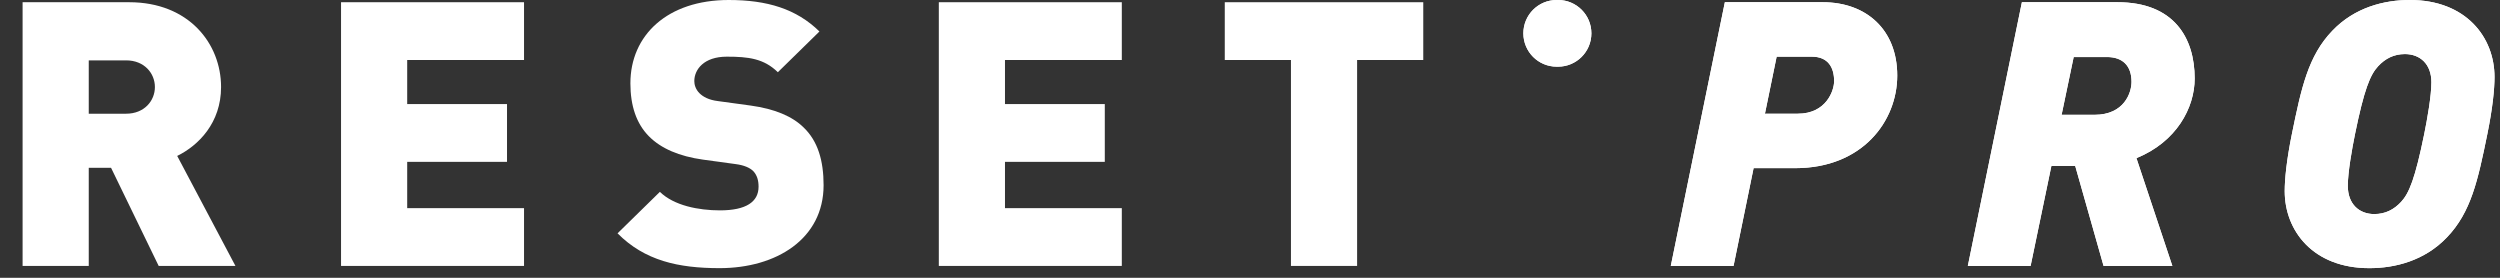
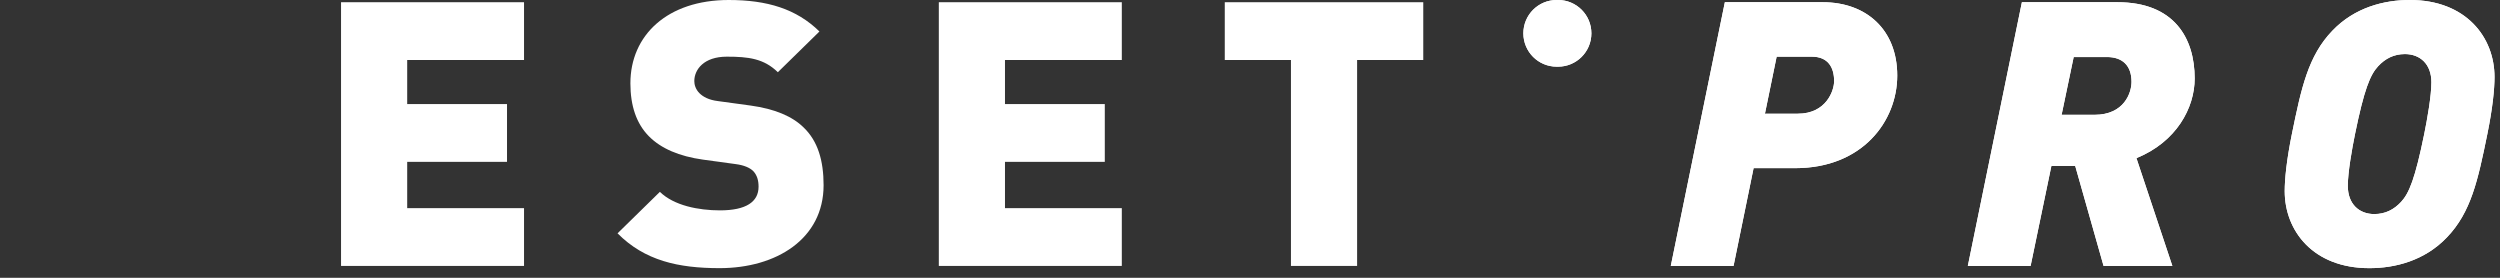
<svg xmlns="http://www.w3.org/2000/svg" width="108" height="12" viewBox="0 0 108 12" fill="none">
  <rect x="0" y="0" width="108" height="12" fill="#333333" stroke="none" />
-   <path d="M10.171 11.488H6.855L4.797 7.248H3.834V11.488H0.976V0.096H5.581C8.162 0.096 9.55 1.888 9.55 3.76C9.55 5.312 8.57 6.288 7.655 6.736L10.171 11.488ZM6.692 3.76C6.692 3.168 6.235 2.608 5.451 2.608H3.834V4.912H5.451C6.235 4.912 6.692 4.352 6.692 3.76Z" fill="white" />
  <path d="M22.638 11.488H14.733V0.096H22.638V2.592H17.591V4.496H21.903V6.992H17.591V8.992H22.638V11.488Z" fill="white" />
  <path d="M35.579 8C35.579 10.32 33.538 11.584 31.088 11.584C29.308 11.584 27.854 11.264 26.678 10.08L28.507 8.288C29.112 8.88 30.173 9.088 31.104 9.088C32.231 9.088 32.77 8.72 32.77 8.064C32.77 7.792 32.705 7.568 32.541 7.392C32.394 7.248 32.15 7.136 31.774 7.088L30.369 6.896C29.34 6.752 28.556 6.416 28.034 5.888C27.495 5.344 27.233 4.576 27.233 3.6C27.233 1.52 28.834 0 31.48 0C33.146 0 34.403 0.384 35.4 1.36L33.603 3.12C32.999 2.528 32.329 2.448 31.398 2.448C30.402 2.448 29.994 3.008 29.994 3.504C29.994 3.648 30.043 3.856 30.222 4.032C30.369 4.176 30.614 4.32 31.023 4.368L32.427 4.56C33.472 4.704 34.224 5.024 34.714 5.504C35.334 6.096 35.579 6.944 35.579 8Z" fill="white" />
  <path d="M48.462 11.488H40.557V0.096H48.462V2.592H43.415V4.496H47.727V6.992H43.415V8.992H48.462V11.488Z" fill="white" />
  <path d="M61.485 2.592H58.627V11.488H55.769V2.592H52.91V0.096H61.485V2.592Z" fill="white" />
  <path fill-rule="evenodd" clip-rule="evenodd" d="M67.308 2.88C68.104 2.88 68.748 2.235 68.748 1.44C68.748 0.645 68.104 0 67.308 0H67.249C66.453 0 65.809 0.645 65.809 1.44C65.809 2.235 66.453 2.88 67.249 2.88H67.308ZM107.453 5.792C107.682 4.672 107.763 3.84 107.763 3.328C107.763 1.616 106.538 0 104.105 0C102.994 0 101.72 0.32 100.757 1.328C99.712 2.416 99.418 3.792 99.009 5.792C98.781 6.912 98.699 7.744 98.699 8.256C98.699 9.968 99.924 11.584 102.357 11.584C103.468 11.584 104.742 11.264 105.705 10.256C106.751 9.168 107.045 7.792 107.453 5.792ZM103.893 2.336C104.546 2.336 105.036 2.768 105.036 3.552C105.036 4.144 104.856 5.152 104.726 5.792C104.334 7.712 104.072 8.352 103.729 8.72C103.419 9.056 103.043 9.248 102.57 9.248C101.916 9.248 101.426 8.816 101.426 8.032C101.426 7.44 101.606 6.432 101.737 5.792C102.129 3.872 102.39 3.232 102.733 2.864C103.043 2.528 103.419 2.336 103.893 2.336ZM81.961 3.264C81.961 5.232 80.459 7.264 77.551 7.264H75.755L74.889 11.488H72.178L74.514 0.096H78.744C80.622 0.096 81.961 1.28 81.961 3.264ZM79.234 3.504C79.234 2.912 78.972 2.448 78.27 2.448H76.751L76.245 4.912H77.666C78.891 4.912 79.234 3.92 79.234 3.504ZM94.81 3.392C94.81 4.656 94.026 6.128 92.294 6.832L93.846 11.488H90.874L89.649 7.168H88.62L87.722 11.488H85.01L87.346 0.096H91.478C93.911 0.096 94.81 1.632 94.81 3.392ZM92.082 3.536C92.082 2.832 91.69 2.464 91.021 2.464H89.583L89.061 4.96H90.482C91.772 4.96 92.082 4 92.082 3.536Z" fill="white" />
  <path fill-rule="evenodd" clip-rule="evenodd" d="M67.308 2.88C68.104 2.88 68.748 2.235 68.748 1.44C68.748 0.645 68.104 0 67.308 0H67.249C66.453 0 65.809 0.645 65.809 1.44C65.809 2.235 66.453 2.88 67.249 2.88H67.308ZM107.453 5.792C107.682 4.672 107.763 3.84 107.763 3.328C107.763 1.616 106.538 0 104.105 0C102.994 0 101.72 0.32 100.757 1.328C99.712 2.416 99.418 3.792 99.009 5.792C98.781 6.912 98.699 7.744 98.699 8.256C98.699 9.968 99.924 11.584 102.357 11.584C103.468 11.584 104.742 11.264 105.705 10.256C106.751 9.168 107.045 7.792 107.453 5.792ZM103.893 2.336C104.546 2.336 105.036 2.768 105.036 3.552C105.036 4.144 104.856 5.152 104.726 5.792C104.334 7.712 104.072 8.352 103.729 8.72C103.419 9.056 103.043 9.248 102.57 9.248C101.916 9.248 101.426 8.816 101.426 8.032C101.426 7.44 101.606 6.432 101.737 5.792C102.129 3.872 102.39 3.232 102.733 2.864C103.043 2.528 103.419 2.336 103.893 2.336ZM81.961 3.264C81.961 5.232 80.459 7.264 77.551 7.264H75.755L74.889 11.488H72.178L74.514 0.096H78.744C80.622 0.096 81.961 1.28 81.961 3.264ZM79.234 3.504C79.234 2.912 78.972 2.448 78.27 2.448H76.751L76.245 4.912H77.666C78.891 4.912 79.234 3.92 79.234 3.504ZM94.81 3.392C94.81 4.656 94.026 6.128 92.294 6.832L93.846 11.488H90.874L89.649 7.168H88.62L87.722 11.488H85.01L87.346 0.096H91.478C93.911 0.096 94.81 1.632 94.81 3.392ZM92.082 3.536C92.082 2.832 91.69 2.464 91.021 2.464H89.583L89.061 4.96H90.482C91.772 4.96 92.082 4 92.082 3.536Z" fill="white" />
</svg>